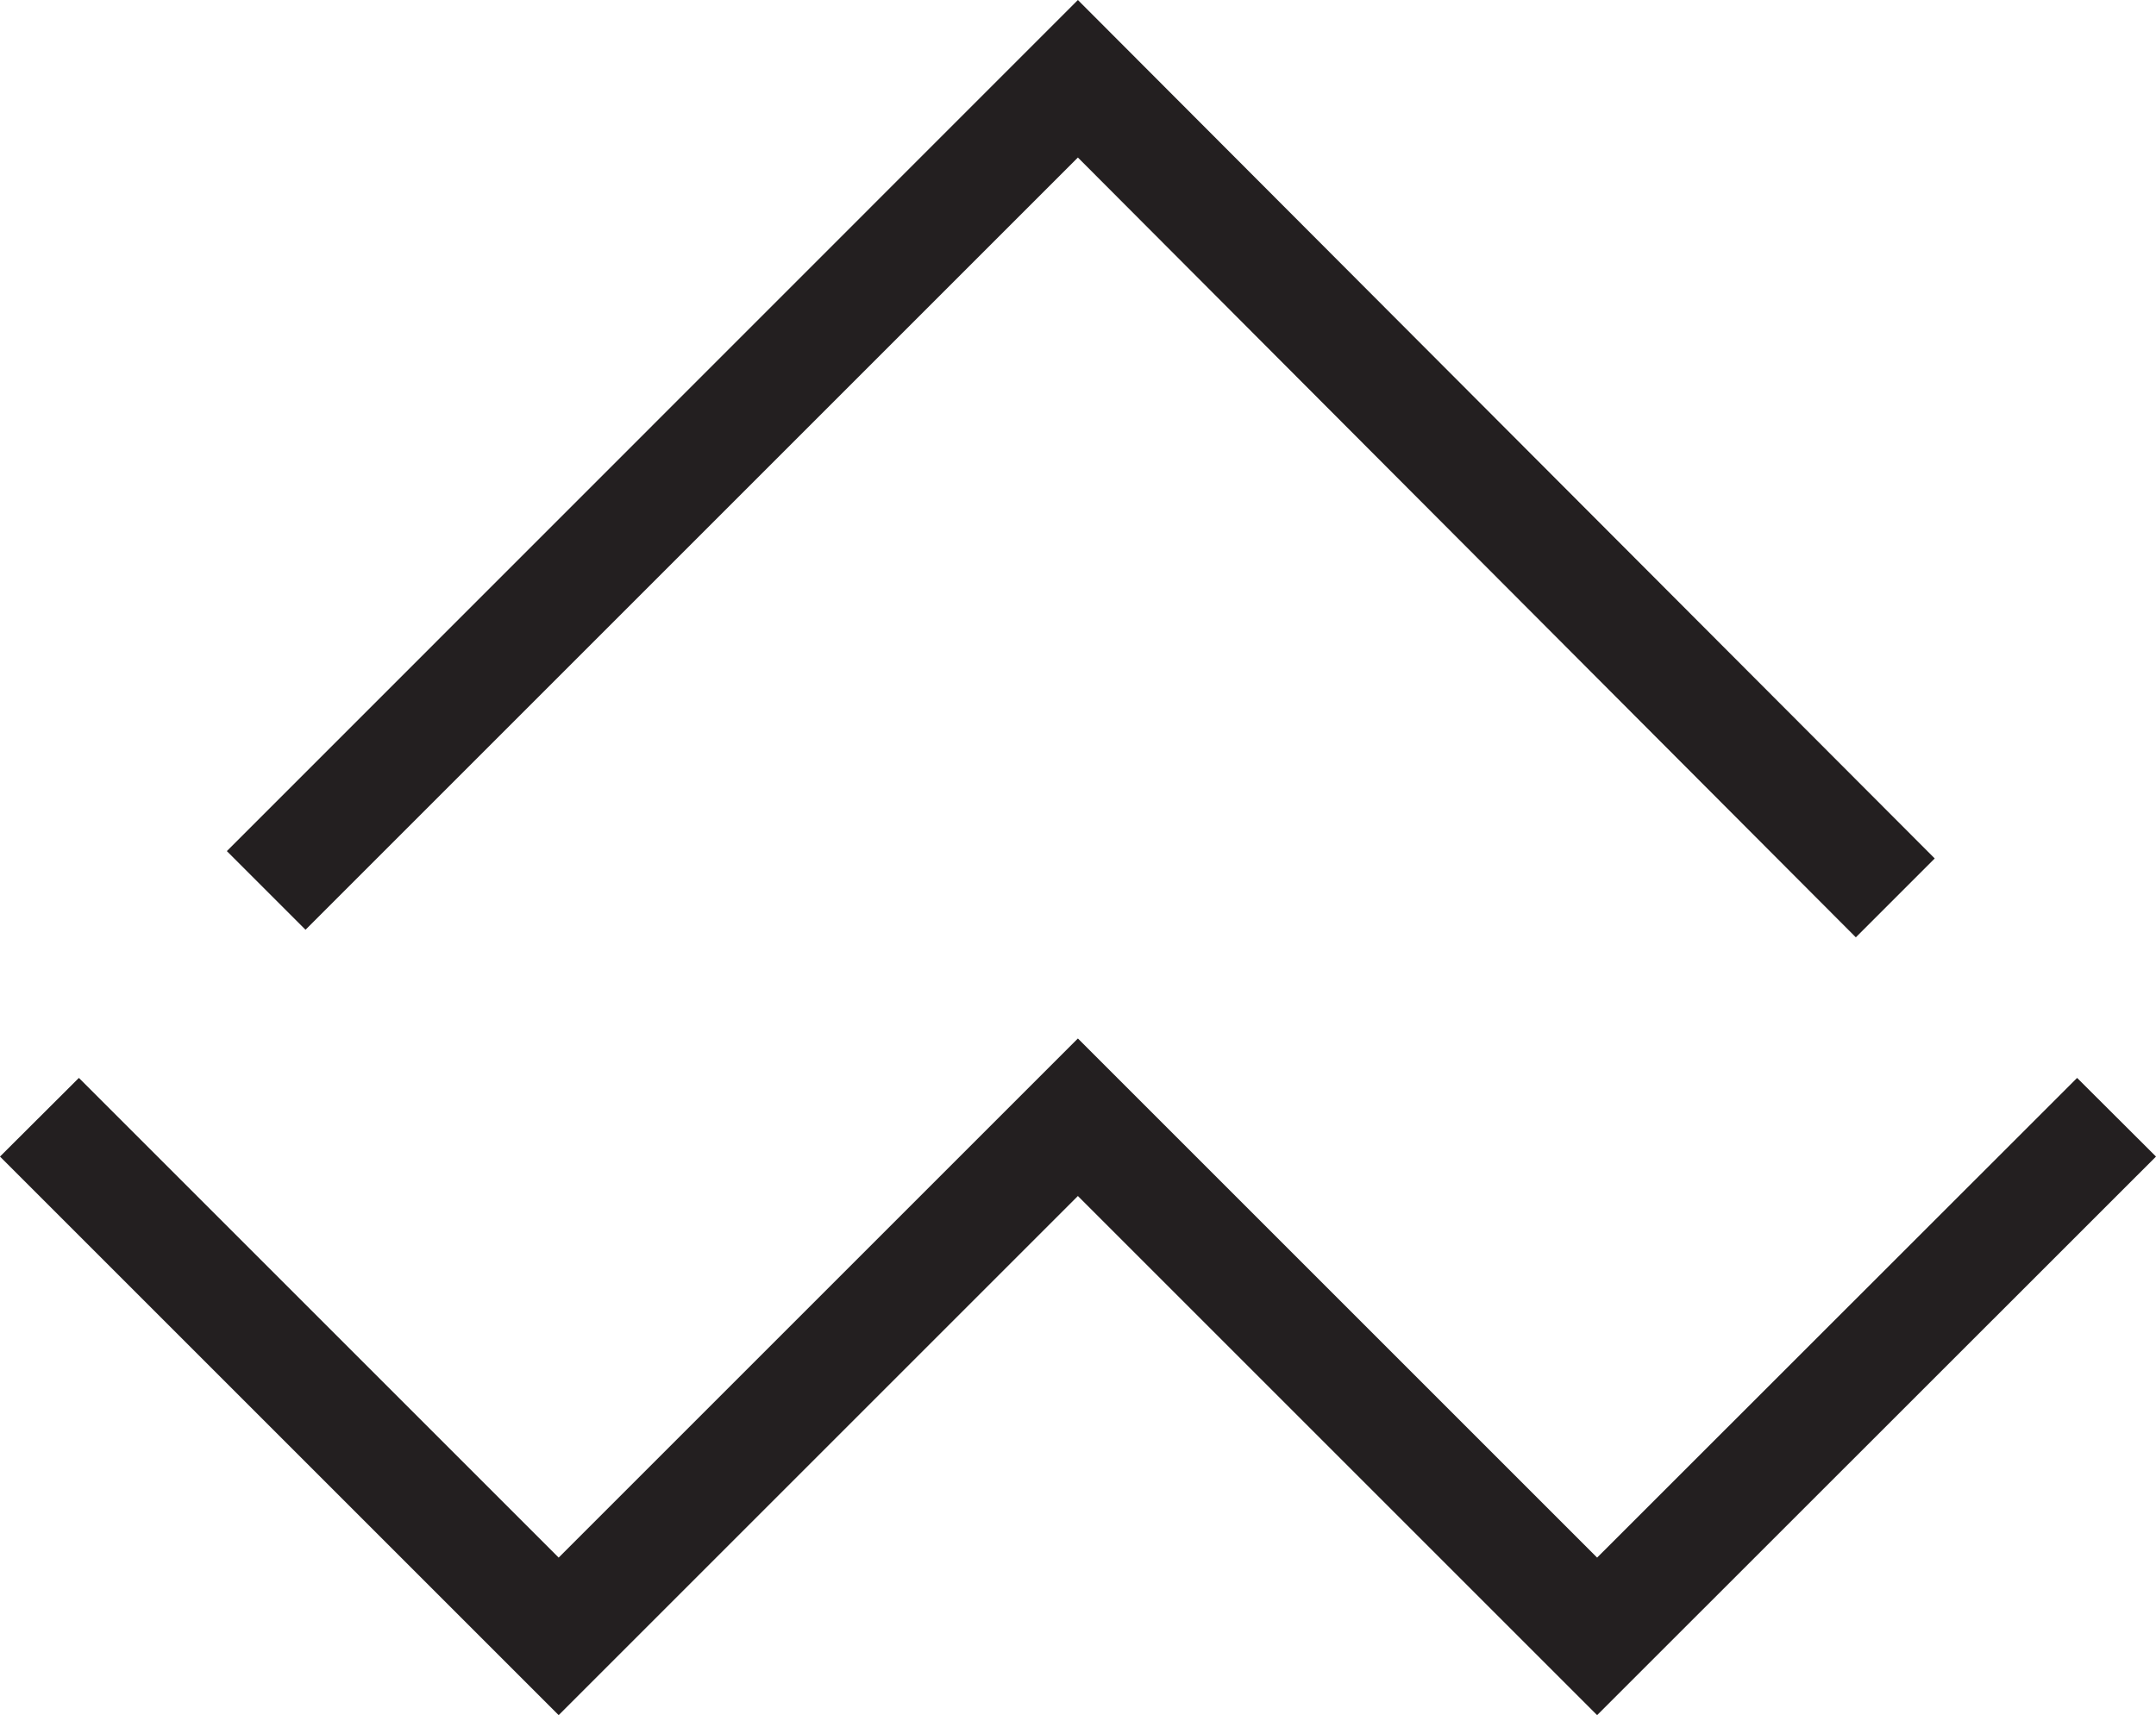
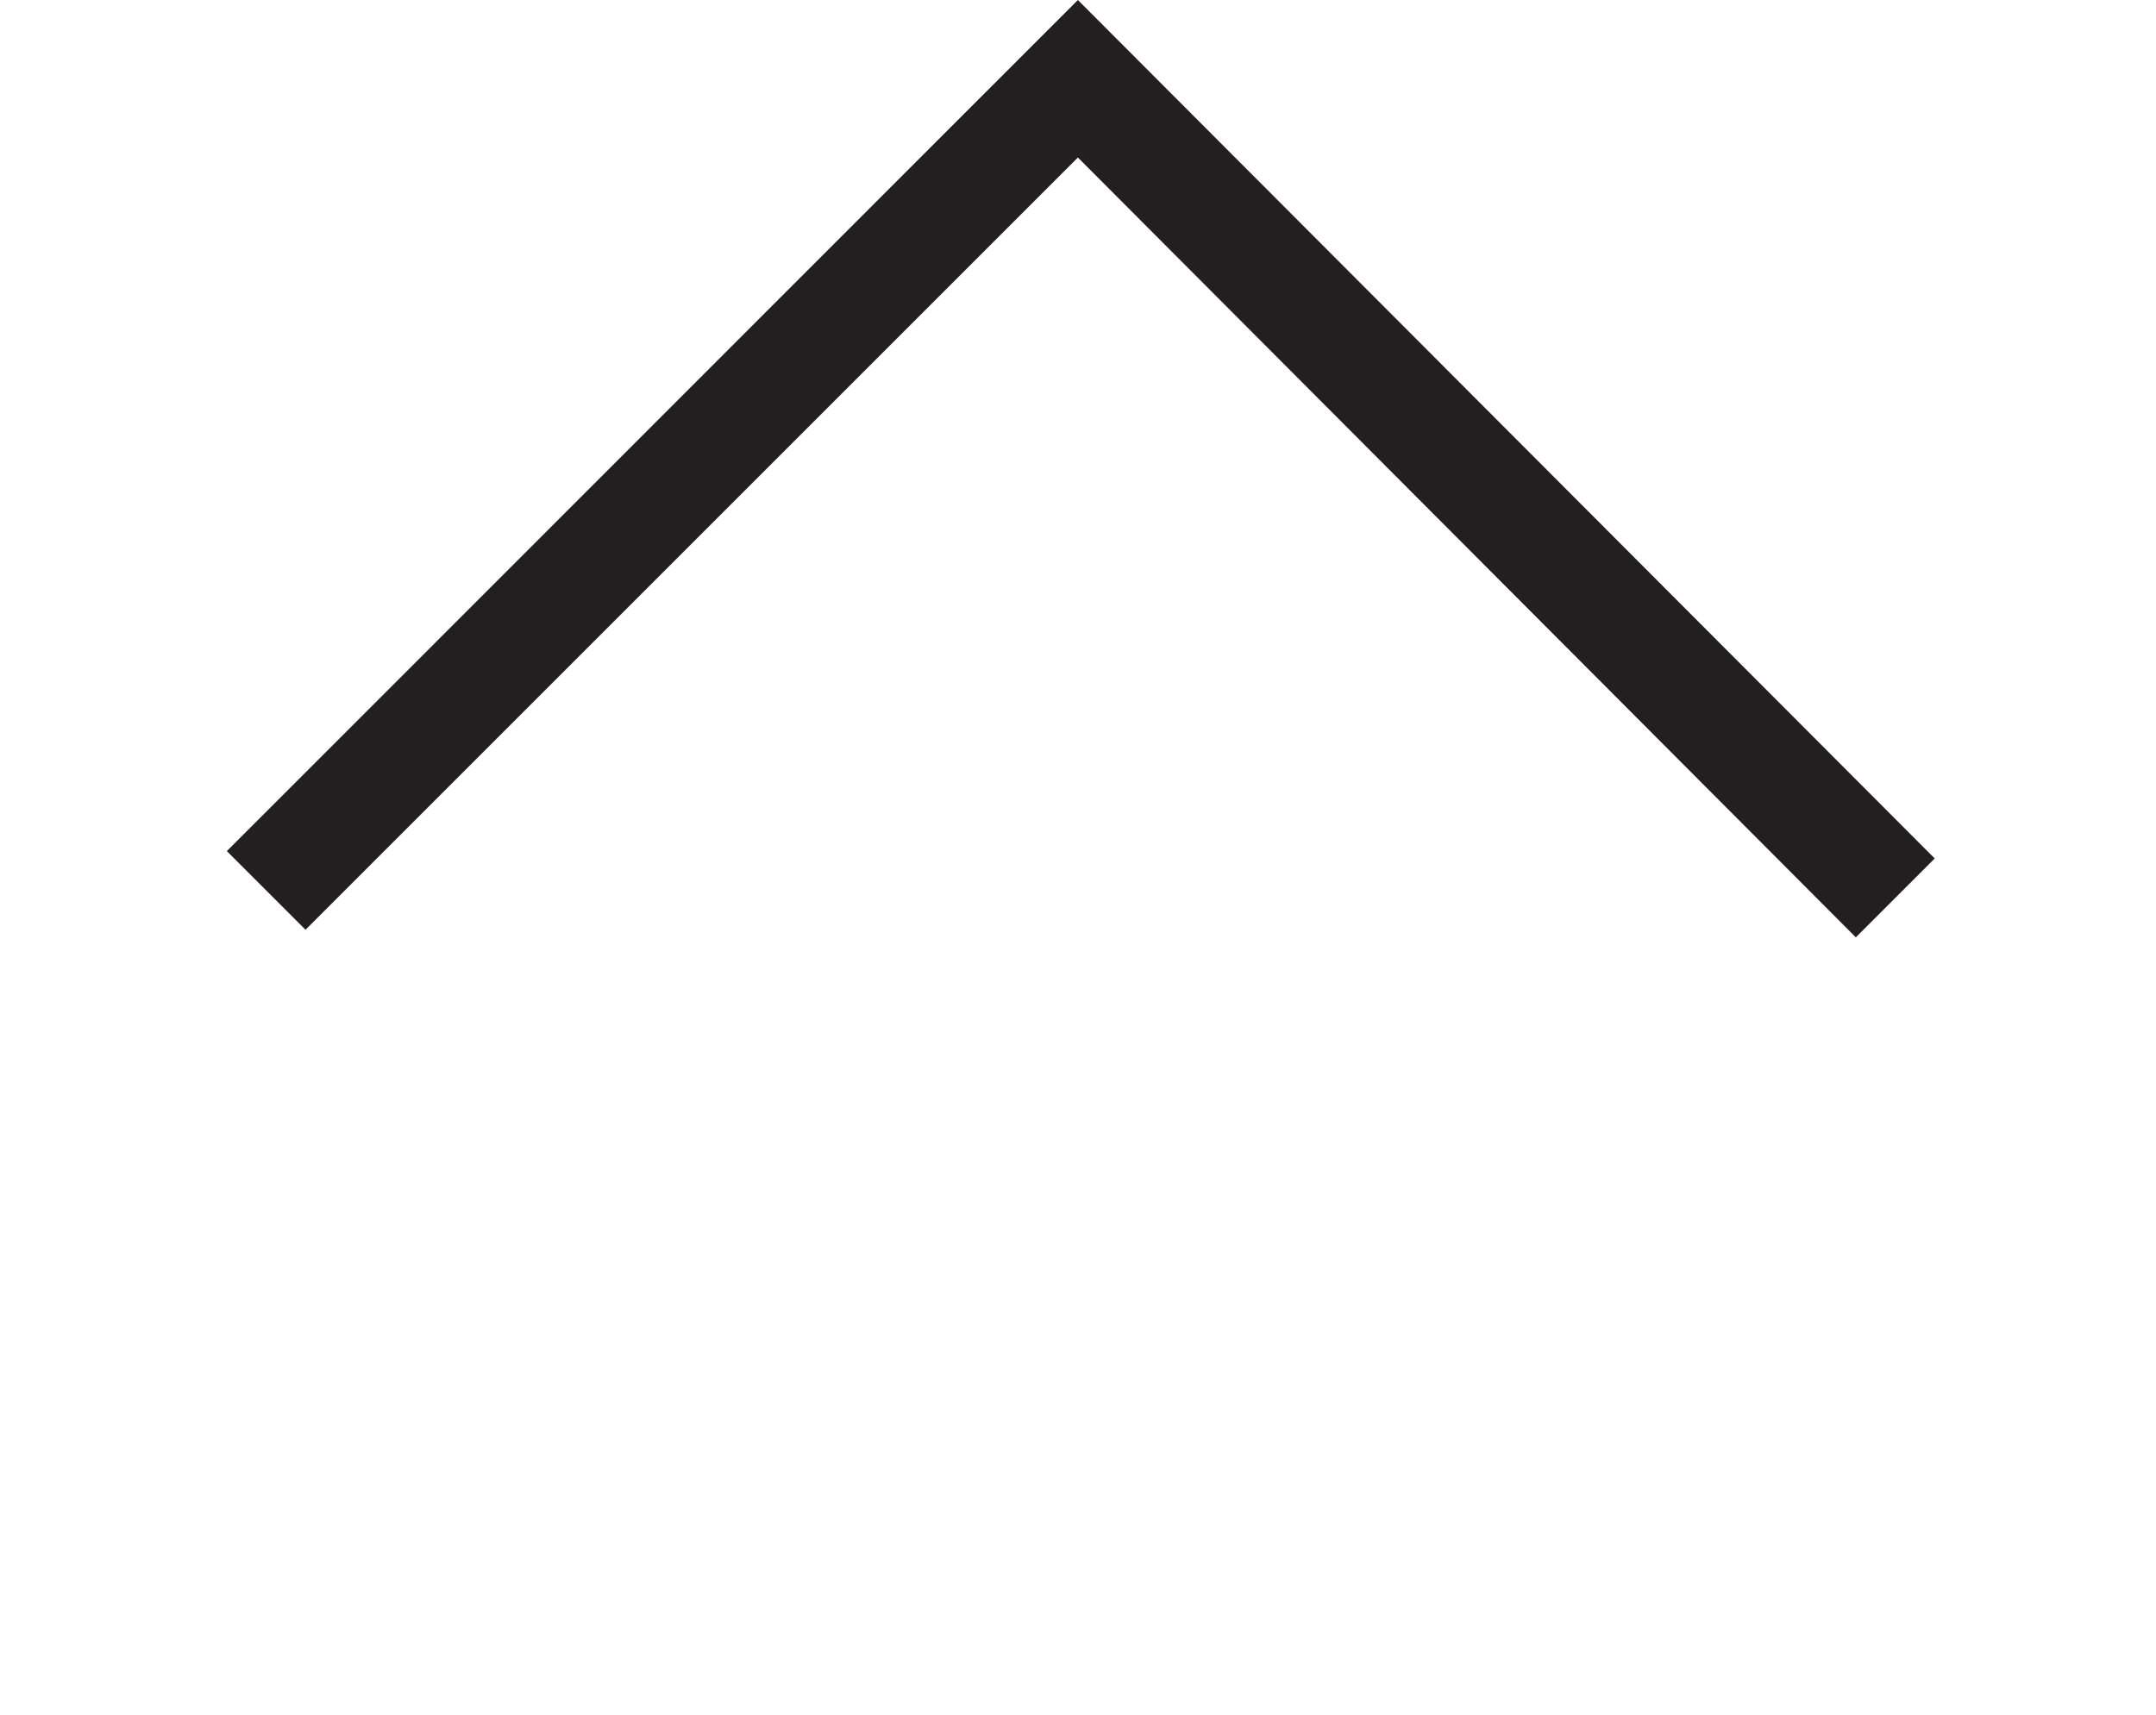
<svg xmlns="http://www.w3.org/2000/svg" id="Layer_2" data-name="Layer 2" viewBox="0 0 96.75 76.98">
  <defs>
    <style>
      .cls-1 {
        fill: #231f20;
      }
    </style>
  </defs>
  <g id="Layer_1-2" data-name="Layer 1">
    <g>
-       <polygon class="cls-1" points="25.07 76.98 0 51.91 3.54 48.38 25.07 69.91 48.37 46.61 71.67 69.91 93.21 48.38 96.75 51.91 71.67 76.98 48.37 53.68 25.07 76.98" />
      <polygon class="cls-1" points="83.28 42.07 48.37 7.07 13.71 41.73 10.18 38.2 48.37 0 86.82 38.53 83.28 42.07" />
    </g>
  </g>
</svg>